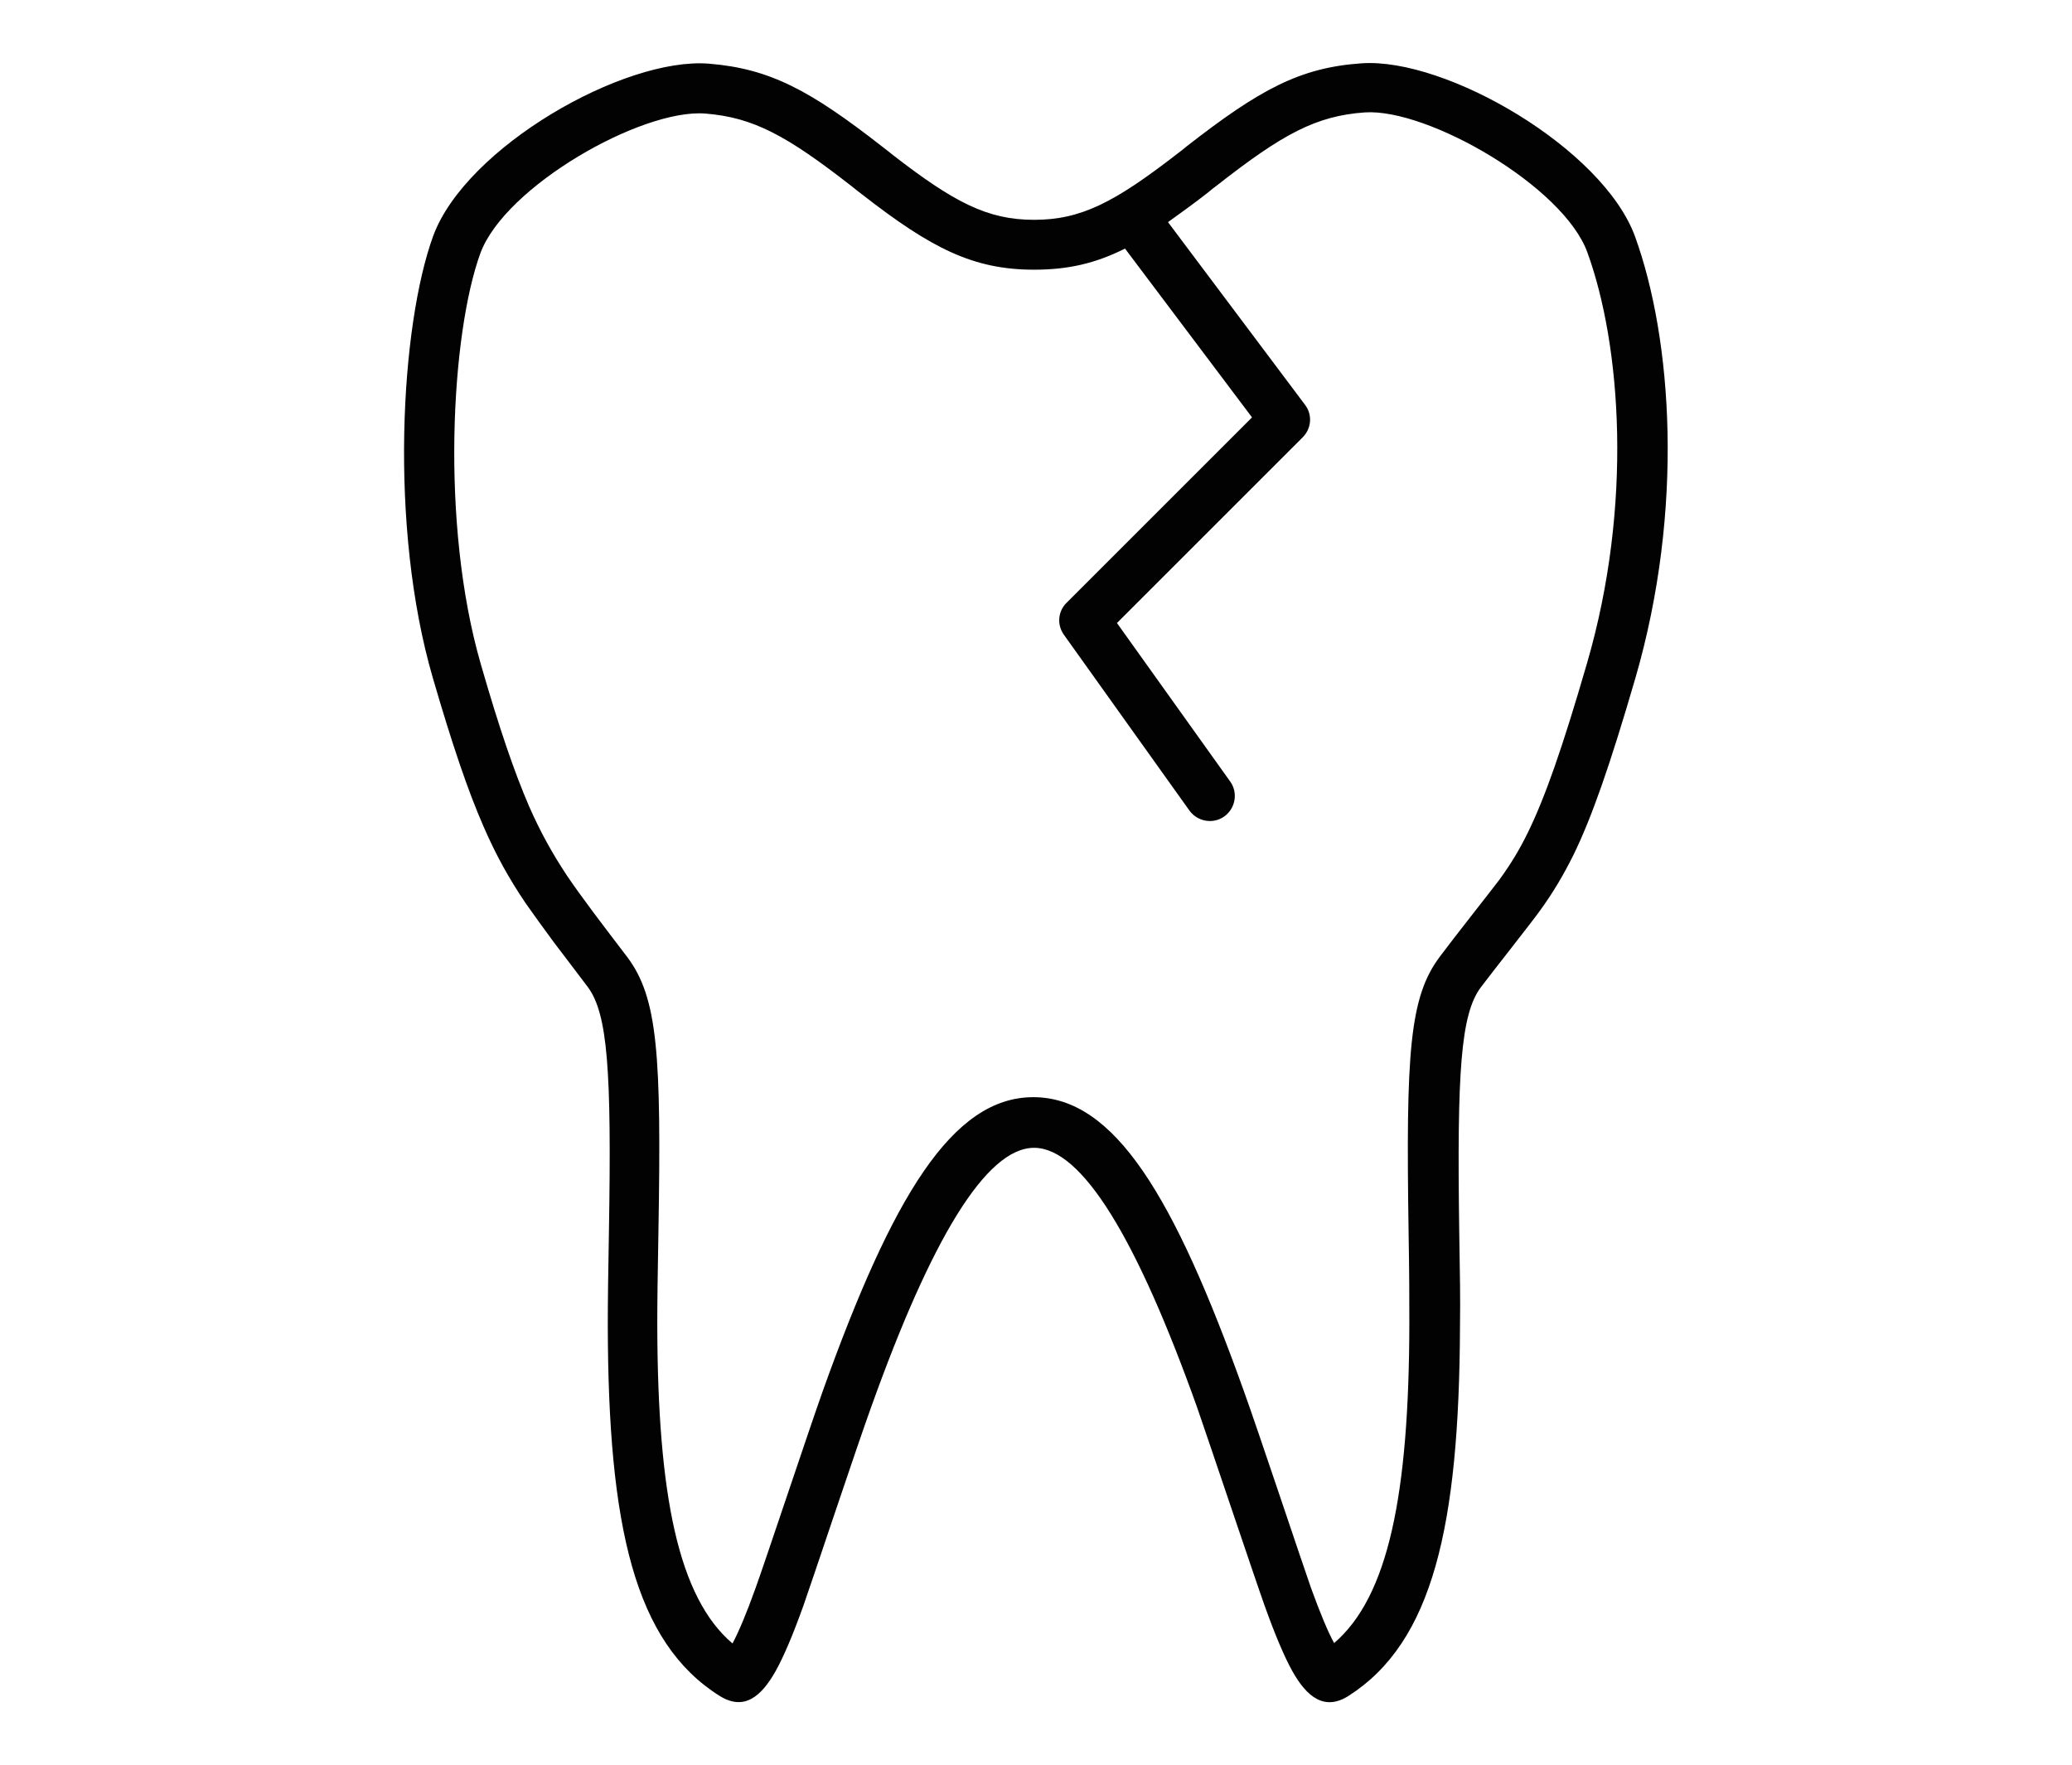
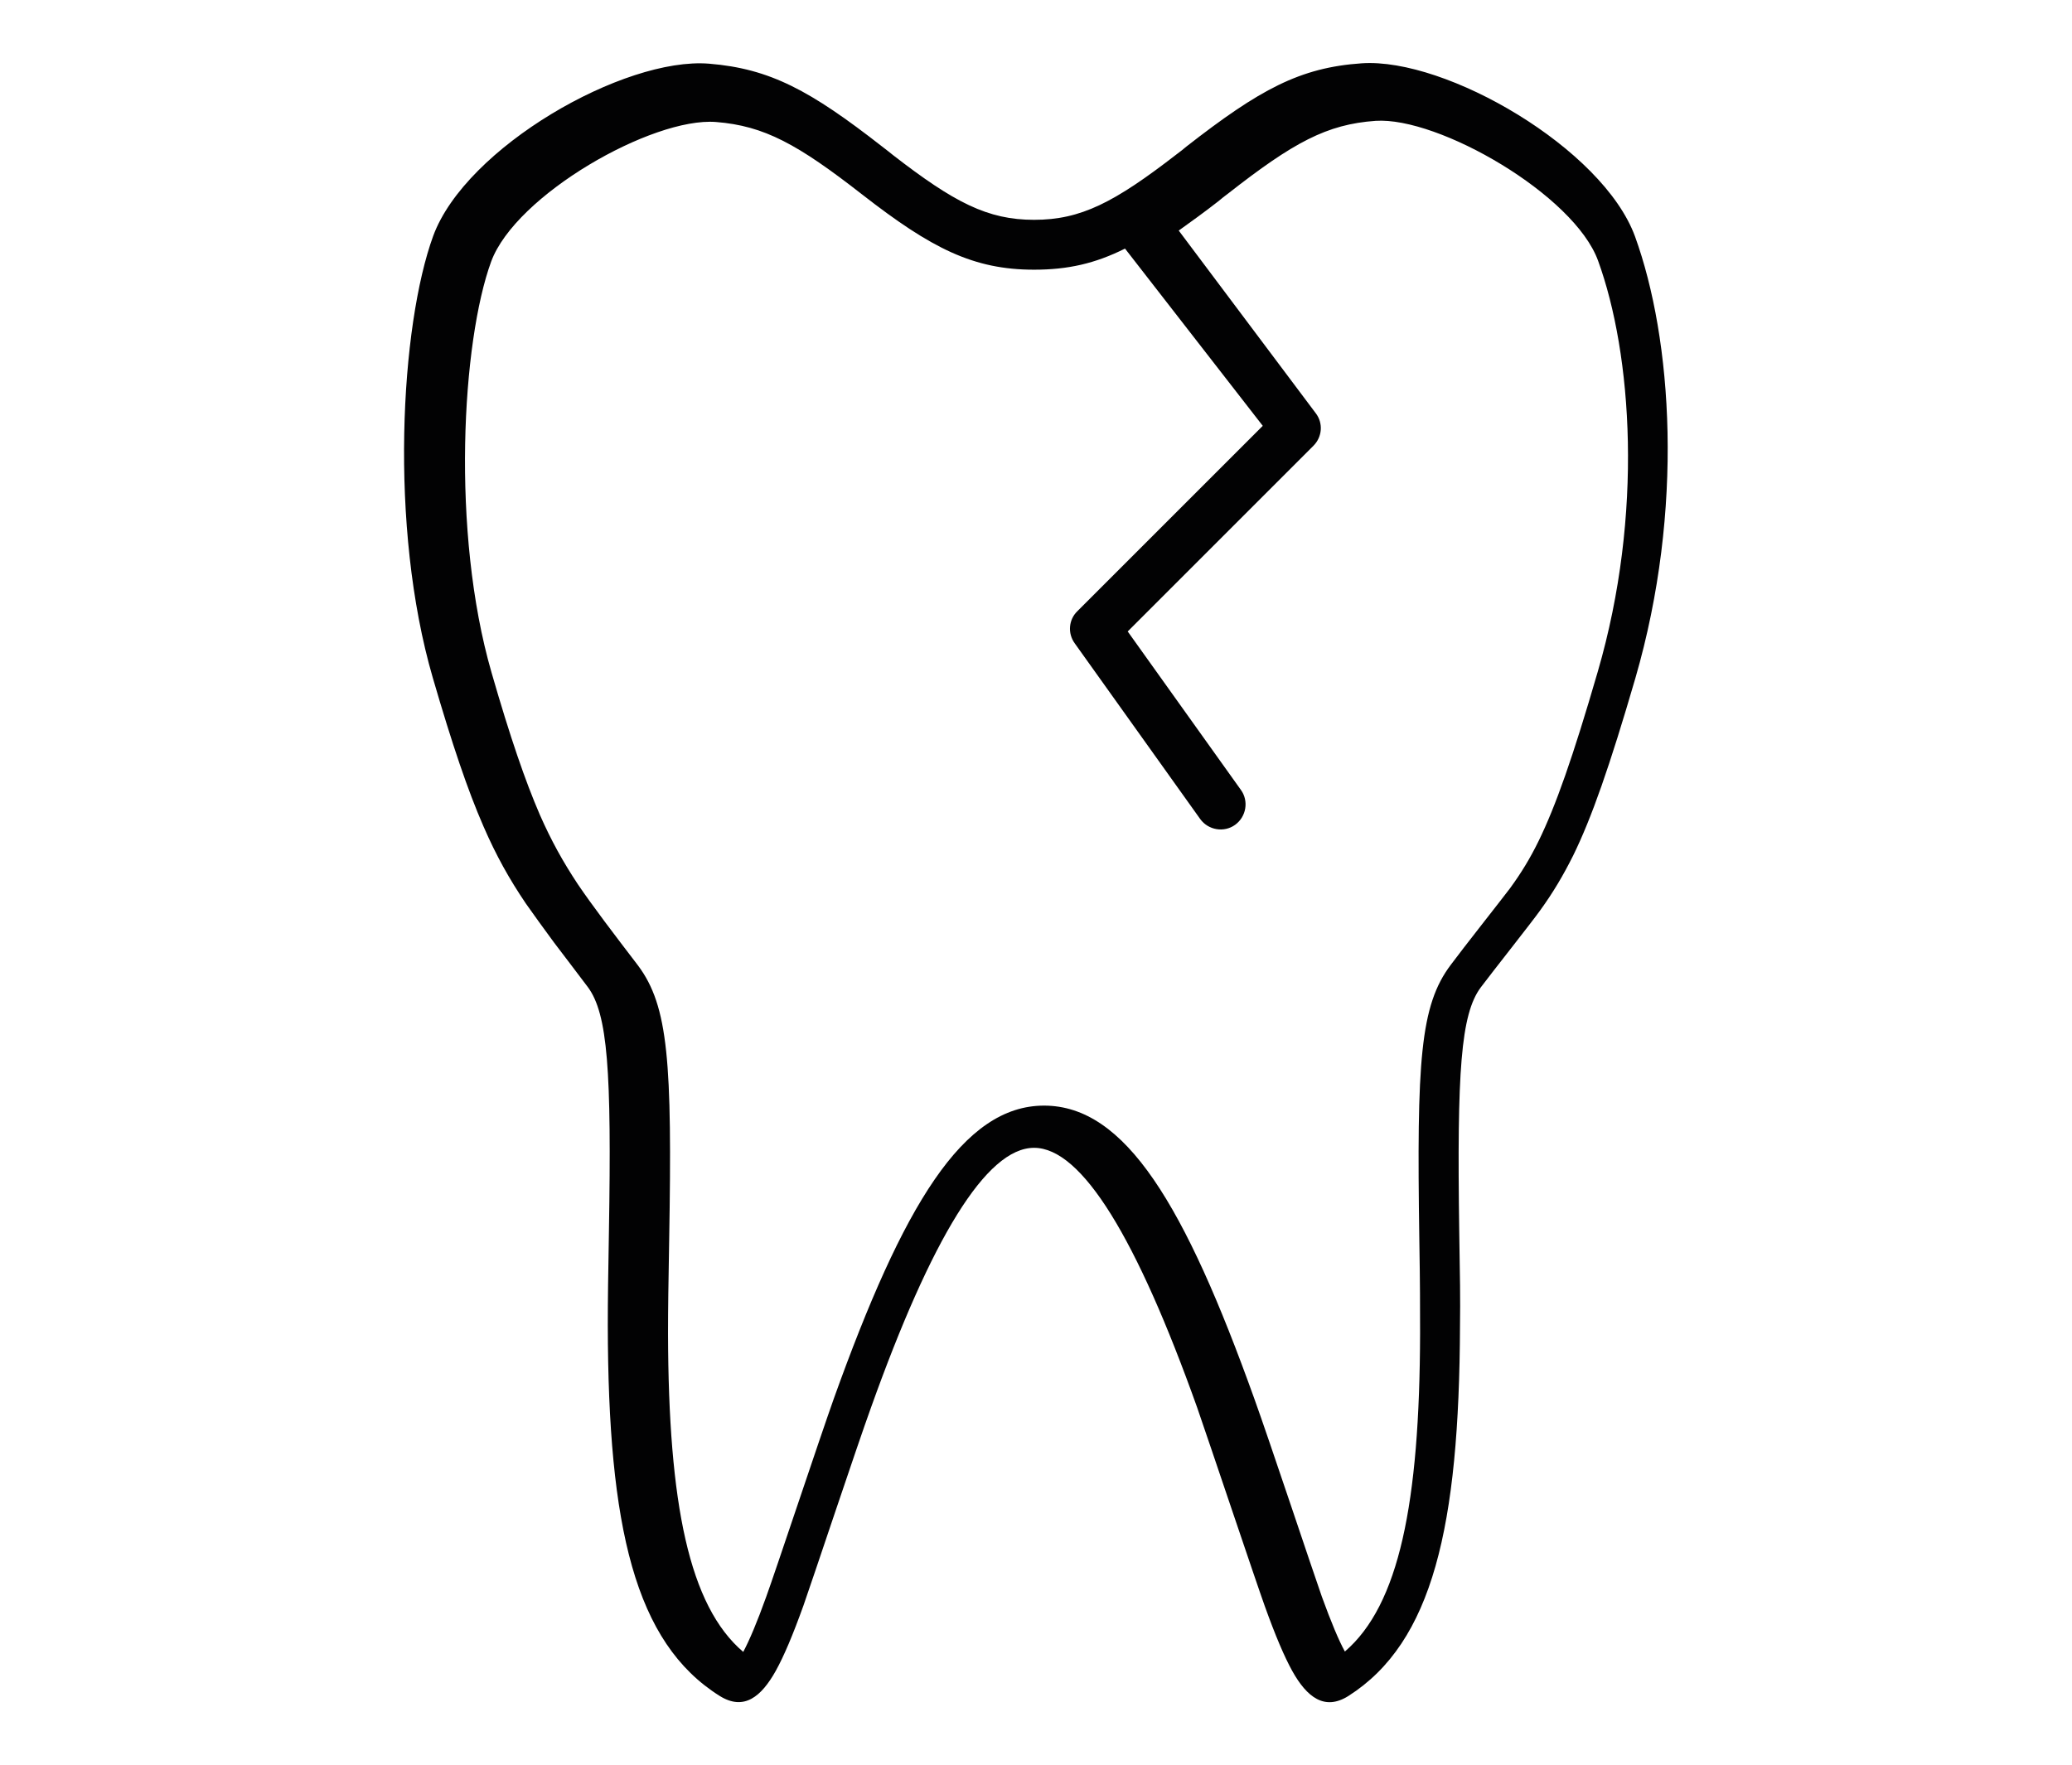
<svg xmlns="http://www.w3.org/2000/svg" version="1.1" id="Layer_1" x="0px" y="0px" viewBox="0 0 54 46" style="enable-background:new 0 0 54 46;" xml:space="preserve">
  <style type="text/css">
	.st0{fill-rule:evenodd;clip-rule:evenodd;fill:#020203;}
</style>
-   <path class="st0" d="M26.95,29.92c-1.25,0-2.68,2.38-4.25,6.77c-0.37,1.02-1.54,4.54-1.76,5.16c-0.28,0.78-0.51,1.32-0.72,1.7  c-0.38,0.68-0.83,1.05-1.46,0.66c-2.22-1.39-2.91-4.41-2.92-9.66c0-0.7,0.01-1.29,0.03-2.47c0.07-4.16-0.03-5.65-0.55-6.35  c-0.17-0.23-0.76-1-0.88-1.16c-0.3-0.41-0.52-0.71-0.73-1.01c-0.44-0.65-0.78-1.26-1.11-2.02c-0.41-0.94-0.81-2.12-1.32-3.87  c-1.15-3.95-0.84-9.19,0.01-11.52c0.85-2.31,4.97-4.67,7.19-4.49c1.59,0.13,2.64,0.7,4.51,2.16c0.14,0.11,0.21,0.16,0.28,0.22  c1.6,1.24,2.47,1.69,3.68,1.69c1.22,0,2.09-0.45,3.73-1.72c0.12-0.09,0.12-0.09,0.24-0.19c1.91-1.49,2.96-2.06,4.57-2.17  c2.2-0.15,6.28,2.22,7.12,4.51c0.97,2.67,1.29,7.11,0.01,11.52c-0.67,2.3-1.14,3.64-1.62,4.62c-0.26,0.52-0.52,0.96-0.86,1.43  c-0.22,0.31-1.25,1.61-1.55,2.01c-0.52,0.7-0.62,2.19-0.56,6.35c0.02,1.18,0.03,1.77,0.02,2.47c-0.02,5.23-0.71,8.25-2.91,9.65  c-0.62,0.39-1.08,0.03-1.46-0.65c-0.21-0.38-0.44-0.92-0.72-1.7c-0.23-0.64-1.41-4.16-1.76-5.17C29.63,32.29,28.2,29.92,26.95,29.92  z M29.32,6.48c-0.78,0.39-1.49,0.55-2.37,0.55c-1.58,0-2.67-0.55-4.48-1.96c-0.07-0.05-0.14-0.11-0.28-0.22  c-1.68-1.31-2.55-1.79-3.81-1.89c-1.66-0.13-5.22,1.9-5.86,3.64c-0.76,2.08-1.05,7.04,0.01,10.71c0.49,1.7,0.88,2.83,1.26,3.71  c0.3,0.68,0.6,1.22,0.99,1.81c0.19,0.28,0.4,0.57,0.69,0.96c0.12,0.16,0.7,0.93,0.88,1.16c0.79,1.06,0.89,2.51,0.81,7.15  c-0.02,1.17-0.03,1.76-0.03,2.44c0.01,4.45,0.55,7.1,1.96,8.3c0.16-0.3,0.36-0.77,0.6-1.44c0.22-0.6,1.39-4.12,1.76-5.16  c1.81-5.05,3.37-7.64,5.48-7.64c2.12,0,3.67,2.59,5.48,7.64c0.37,1.02,1.54,4.54,1.76,5.16c0.24,0.66,0.44,1.14,0.6,1.43  c1.41-1.21,1.95-3.86,1.96-8.3c0-0.69,0-1.27-0.02-2.45c-0.07-4.64,0.02-6.09,0.82-7.15c0.31-0.42,1.33-1.71,1.54-1.99  c0.3-0.41,0.53-0.79,0.75-1.24c0.44-0.9,0.89-2.17,1.54-4.41c1.2-4.12,0.89-8.29,0.01-10.71c-0.62-1.72-4.16-3.76-5.8-3.65  c-1.27,0.09-2.14,0.56-3.85,1.9c-0.12,0.09-0.12,0.09-0.24,0.19c-0.37,0.29-0.72,0.54-1.04,0.77l3.57,4.76  c0.2,0.26,0.17,0.62-0.06,0.85l-4.84,4.84l2.95,4.13c0.21,0.29,0.14,0.7-0.15,0.91c-0.29,0.21-0.7,0.14-0.91-0.15l-3.27-4.58  c-0.19-0.26-0.16-0.62,0.07-0.84l4.83-4.83L29.32,6.48z" />
+   <path class="st0" d="M26.95,29.92c-1.25,0-2.68,2.38-4.25,6.77c-0.37,1.02-1.54,4.54-1.76,5.16c-0.28,0.78-0.51,1.32-0.72,1.7  c-0.38,0.68-0.83,1.05-1.46,0.66c-2.22-1.39-2.91-4.41-2.92-9.66c0-0.7,0.01-1.29,0.03-2.47c0.07-4.16-0.03-5.65-0.55-6.35  c-0.17-0.23-0.76-1-0.88-1.16c-0.3-0.41-0.52-0.71-0.73-1.01c-0.44-0.65-0.78-1.26-1.11-2.02c-0.41-0.94-0.81-2.12-1.32-3.87  c-1.15-3.95-0.84-9.19,0.01-11.52c0.85-2.31,4.97-4.67,7.19-4.49c1.59,0.13,2.64,0.7,4.51,2.16c0.14,0.11,0.21,0.16,0.28,0.22  c1.6,1.24,2.47,1.69,3.68,1.69c1.22,0,2.09-0.45,3.73-1.72c0.12-0.09,0.12-0.09,0.24-0.19c1.91-1.49,2.96-2.06,4.57-2.17  c2.2-0.15,6.28,2.22,7.12,4.51c0.97,2.67,1.29,7.11,0.01,11.52c-0.67,2.3-1.14,3.64-1.62,4.62c-0.26,0.52-0.52,0.96-0.86,1.43  c-0.22,0.31-1.25,1.61-1.55,2.01c-0.52,0.7-0.62,2.19-0.56,6.35c0.02,1.18,0.03,1.77,0.02,2.47c-0.02,5.23-0.71,8.25-2.91,9.65  c-0.62,0.39-1.08,0.03-1.46-0.65c-0.21-0.38-0.44-0.92-0.72-1.7c-0.23-0.64-1.41-4.16-1.76-5.17C29.63,32.29,28.2,29.92,26.95,29.92  z M29.32,6.48c-0.78,0.39-1.49,0.55-2.37,0.55c-1.58,0-2.67-0.55-4.48-1.96c-1.68-1.31-2.55-1.79-3.81-1.89c-1.66-0.13-5.22,1.9-5.86,3.64c-0.76,2.08-1.05,7.04,0.01,10.71c0.49,1.7,0.88,2.83,1.26,3.71  c0.3,0.68,0.6,1.22,0.99,1.81c0.19,0.28,0.4,0.57,0.69,0.96c0.12,0.16,0.7,0.93,0.88,1.16c0.79,1.06,0.89,2.51,0.81,7.15  c-0.02,1.17-0.03,1.76-0.03,2.44c0.01,4.45,0.55,7.1,1.96,8.3c0.16-0.3,0.36-0.77,0.6-1.44c0.22-0.6,1.39-4.12,1.76-5.16  c1.81-5.05,3.37-7.64,5.48-7.64c2.12,0,3.67,2.59,5.48,7.64c0.37,1.02,1.54,4.54,1.76,5.16c0.24,0.66,0.44,1.14,0.6,1.43  c1.41-1.21,1.95-3.86,1.96-8.3c0-0.69,0-1.27-0.02-2.45c-0.07-4.64,0.02-6.09,0.82-7.15c0.31-0.42,1.33-1.71,1.54-1.99  c0.3-0.41,0.53-0.79,0.75-1.24c0.44-0.9,0.89-2.17,1.54-4.41c1.2-4.12,0.89-8.29,0.01-10.71c-0.62-1.72-4.16-3.76-5.8-3.65  c-1.27,0.09-2.14,0.56-3.85,1.9c-0.12,0.09-0.12,0.09-0.24,0.19c-0.37,0.29-0.72,0.54-1.04,0.77l3.57,4.76  c0.2,0.26,0.17,0.62-0.06,0.85l-4.84,4.84l2.95,4.13c0.21,0.29,0.14,0.7-0.15,0.91c-0.29,0.21-0.7,0.14-0.91-0.15l-3.27-4.58  c-0.19-0.26-0.16-0.62,0.07-0.84l4.83-4.83L29.32,6.48z" />
</svg>